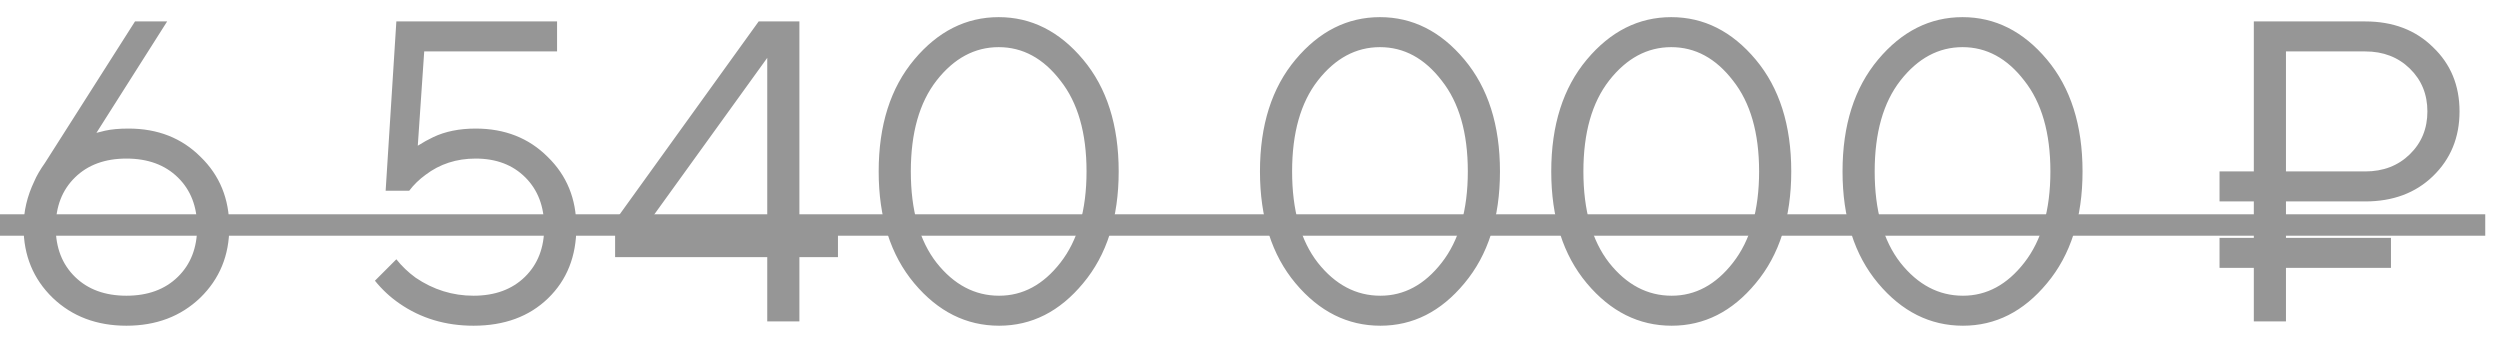
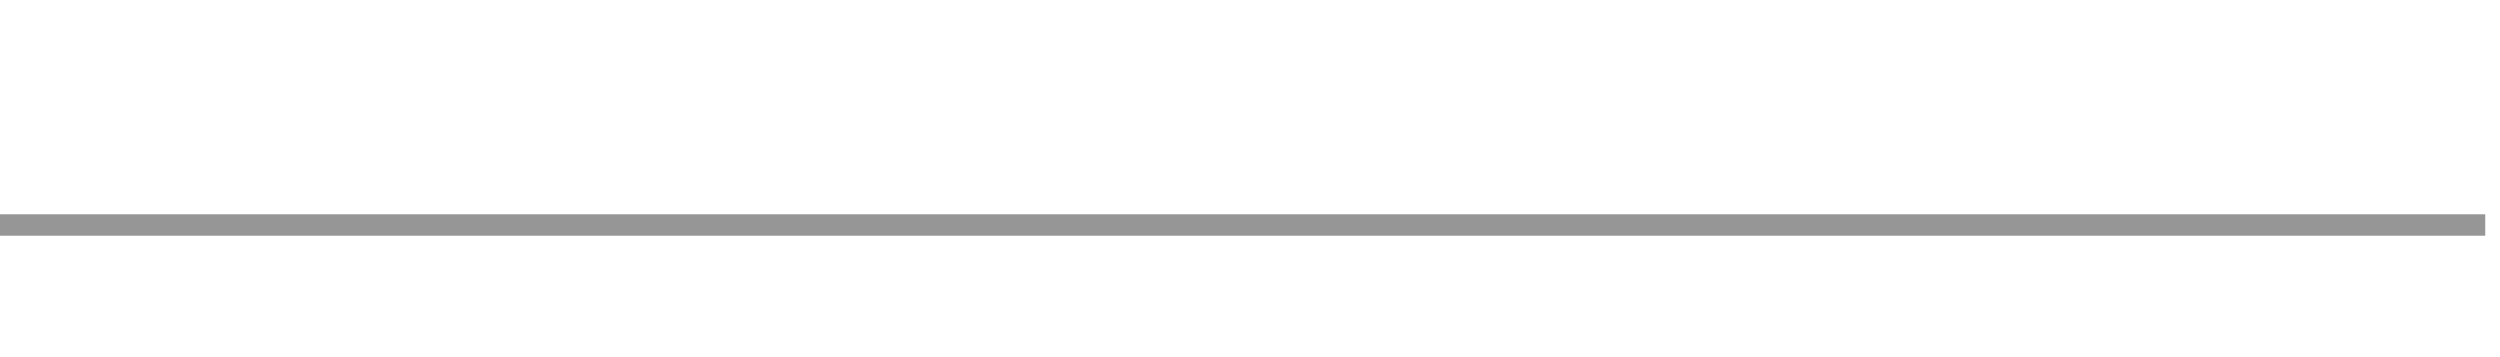
<svg xmlns="http://www.w3.org/2000/svg" width="70" height="10" viewBox="0 0 70 10" fill="none">
-   <path d="M1.26 4.56L3.78 0.6H4.68L2.7 3.72L2.94 3.66C3.116 3.62 3.336 3.6 3.6 3.6C4.416 3.6 5.088 3.864 5.616 4.392C6.152 4.912 6.42 5.568 6.42 6.36C6.42 7.152 6.148 7.812 5.604 8.34C5.06 8.86 4.372 9.12 3.54 9.12C2.708 9.12 2.02 8.86 1.476 8.34C0.932 7.812 0.66 7.152 0.66 6.36C0.66 5.92 0.76 5.492 0.96 5.076C1.024 4.924 1.124 4.752 1.26 4.56ZM2.1 4.968C1.74 5.32 1.56 5.784 1.56 6.36C1.56 6.936 1.74 7.4 2.1 7.752C2.46 8.104 2.94 8.28 3.54 8.28C4.14 8.28 4.62 8.104 4.98 7.752C5.34 7.4 5.52 6.936 5.52 6.36C5.52 5.784 5.34 5.32 4.98 4.968C4.62 4.616 4.14 4.44 3.54 4.44C2.94 4.44 2.46 4.616 2.1 4.968ZM10.498 7.86L11.098 7.26C11.25 7.452 11.43 7.624 11.638 7.776C12.134 8.112 12.674 8.28 13.258 8.28C13.858 8.28 14.338 8.104 14.698 7.752C15.058 7.4 15.238 6.936 15.238 6.36C15.238 5.784 15.062 5.32 14.71 4.968C14.358 4.616 13.894 4.44 13.318 4.44C12.782 4.44 12.314 4.592 11.914 4.896C11.738 5.024 11.586 5.172 11.458 5.34H10.798L11.098 0.6H15.598V1.44H11.878L11.698 4.08C11.85 3.984 11.994 3.904 12.13 3.84C12.466 3.68 12.862 3.6 13.318 3.6C14.134 3.6 14.806 3.864 15.334 4.392C15.87 4.912 16.138 5.568 16.138 6.36C16.138 7.176 15.874 7.84 15.346 8.352C14.818 8.864 14.122 9.12 13.258 9.12C12.474 9.12 11.782 8.912 11.182 8.496C10.926 8.32 10.698 8.108 10.498 7.86ZM17.223 7.2V6.18L21.243 0.6H22.383V6.36H23.463V7.2H22.383V9H21.483V7.2H17.223ZM18.063 6.36H21.483V1.62L18.063 6.36ZM27.975 9.12C27.055 9.12 26.263 8.724 25.599 7.932C24.935 7.14 24.603 6.096 24.603 4.8C24.603 3.504 24.935 2.46 25.599 1.668C26.263 0.876 27.051 0.48 27.963 0.48C28.875 0.48 29.663 0.876 30.327 1.668C30.991 2.46 31.323 3.504 31.323 4.8C31.323 6.096 30.991 7.14 30.327 7.932C29.671 8.724 28.887 9.12 27.975 9.12ZM27.975 8.28C28.639 8.28 29.211 7.972 29.691 7.356C30.179 6.732 30.423 5.88 30.423 4.8C30.423 3.72 30.179 2.872 29.691 2.256C29.211 1.632 28.635 1.32 27.963 1.32C27.291 1.32 26.711 1.632 26.223 2.256C25.743 2.872 25.503 3.72 25.503 4.8C25.503 5.888 25.743 6.74 26.223 7.356C26.711 7.972 27.295 8.28 27.975 8.28ZM38.651 9.12C37.731 9.12 36.939 8.724 36.275 7.932C35.611 7.14 35.279 6.096 35.279 4.8C35.279 3.504 35.611 2.46 36.275 1.668C36.939 0.876 37.727 0.48 38.639 0.48C39.551 0.48 40.339 0.876 41.003 1.668C41.667 2.46 41.999 3.504 41.999 4.8C41.999 6.096 41.667 7.14 41.003 7.932C40.347 8.724 39.563 9.12 38.651 9.12ZM38.651 8.28C39.315 8.28 39.887 7.972 40.367 7.356C40.855 6.732 41.099 5.88 41.099 4.8C41.099 3.72 40.855 2.872 40.367 2.256C39.887 1.632 39.311 1.32 38.639 1.32C37.967 1.32 37.387 1.632 36.899 2.256C36.419 2.872 36.179 3.72 36.179 4.8C36.179 5.888 36.419 6.74 36.899 7.356C37.387 7.972 37.971 8.28 38.651 8.28ZM46.807 9.12C45.887 9.12 45.095 8.724 44.431 7.932C43.767 7.14 43.435 6.096 43.435 4.8C43.435 3.504 43.767 2.46 44.431 1.668C45.095 0.876 45.883 0.48 46.795 0.48C47.707 0.48 48.495 0.876 49.159 1.668C49.823 2.46 50.155 3.504 50.155 4.8C50.155 6.096 49.823 7.14 49.159 7.932C48.503 8.724 47.719 9.12 46.807 9.12ZM46.807 8.28C47.471 8.28 48.043 7.972 48.523 7.356C49.011 6.732 49.255 5.88 49.255 4.8C49.255 3.72 49.011 2.872 48.523 2.256C48.043 1.632 47.467 1.32 46.795 1.32C46.123 1.32 45.543 1.632 45.055 2.256C44.575 2.872 44.335 3.72 44.335 4.8C44.335 5.888 44.575 6.74 45.055 7.356C45.543 7.972 46.127 8.28 46.807 8.28ZM54.963 9.12C54.043 9.12 53.251 8.724 52.587 7.932C51.923 7.14 51.591 6.096 51.591 4.8C51.591 3.504 51.923 2.46 52.587 1.668C53.251 0.876 54.039 0.48 54.951 0.48C55.863 0.48 56.651 0.876 57.315 1.668C57.979 2.46 58.311 3.504 58.311 4.8C58.311 6.096 57.979 7.14 57.315 7.932C56.659 8.724 55.875 9.12 54.963 9.12ZM54.963 8.28C55.627 8.28 56.199 7.972 56.679 7.356C57.167 6.732 57.411 5.88 57.411 4.8C57.411 3.72 57.167 2.872 56.679 2.256C56.199 1.632 55.623 1.32 54.951 1.32C54.279 1.32 53.699 1.632 53.211 2.256C52.731 2.872 52.491 3.72 52.491 4.8C52.491 5.888 52.731 6.74 53.211 7.356C53.699 7.972 54.283 8.28 54.963 8.28ZM63.107 9V7.5H62.147V6.66H63.107V5.64H62.147V4.8H63.107V0.6H66.227C67.003 0.6 67.635 0.84 68.123 1.32C68.619 1.792 68.867 2.392 68.867 3.12C68.867 3.848 68.619 4.452 68.123 4.932C67.635 5.404 67.003 5.64 66.227 5.64H64.007V6.66H66.947V7.5H64.007V9H63.107ZM64.007 4.8H66.227C66.731 4.8 67.147 4.64 67.475 4.32C67.803 4 67.967 3.6 67.967 3.12C67.967 2.64 67.803 2.24 67.475 1.92C67.147 1.6 66.731 1.44 66.227 1.44H64.007V4.8Z" fill="#969696" />
  <path d="M0 6H69.587V6.6H0V6Z" fill="#969696" />
</svg>